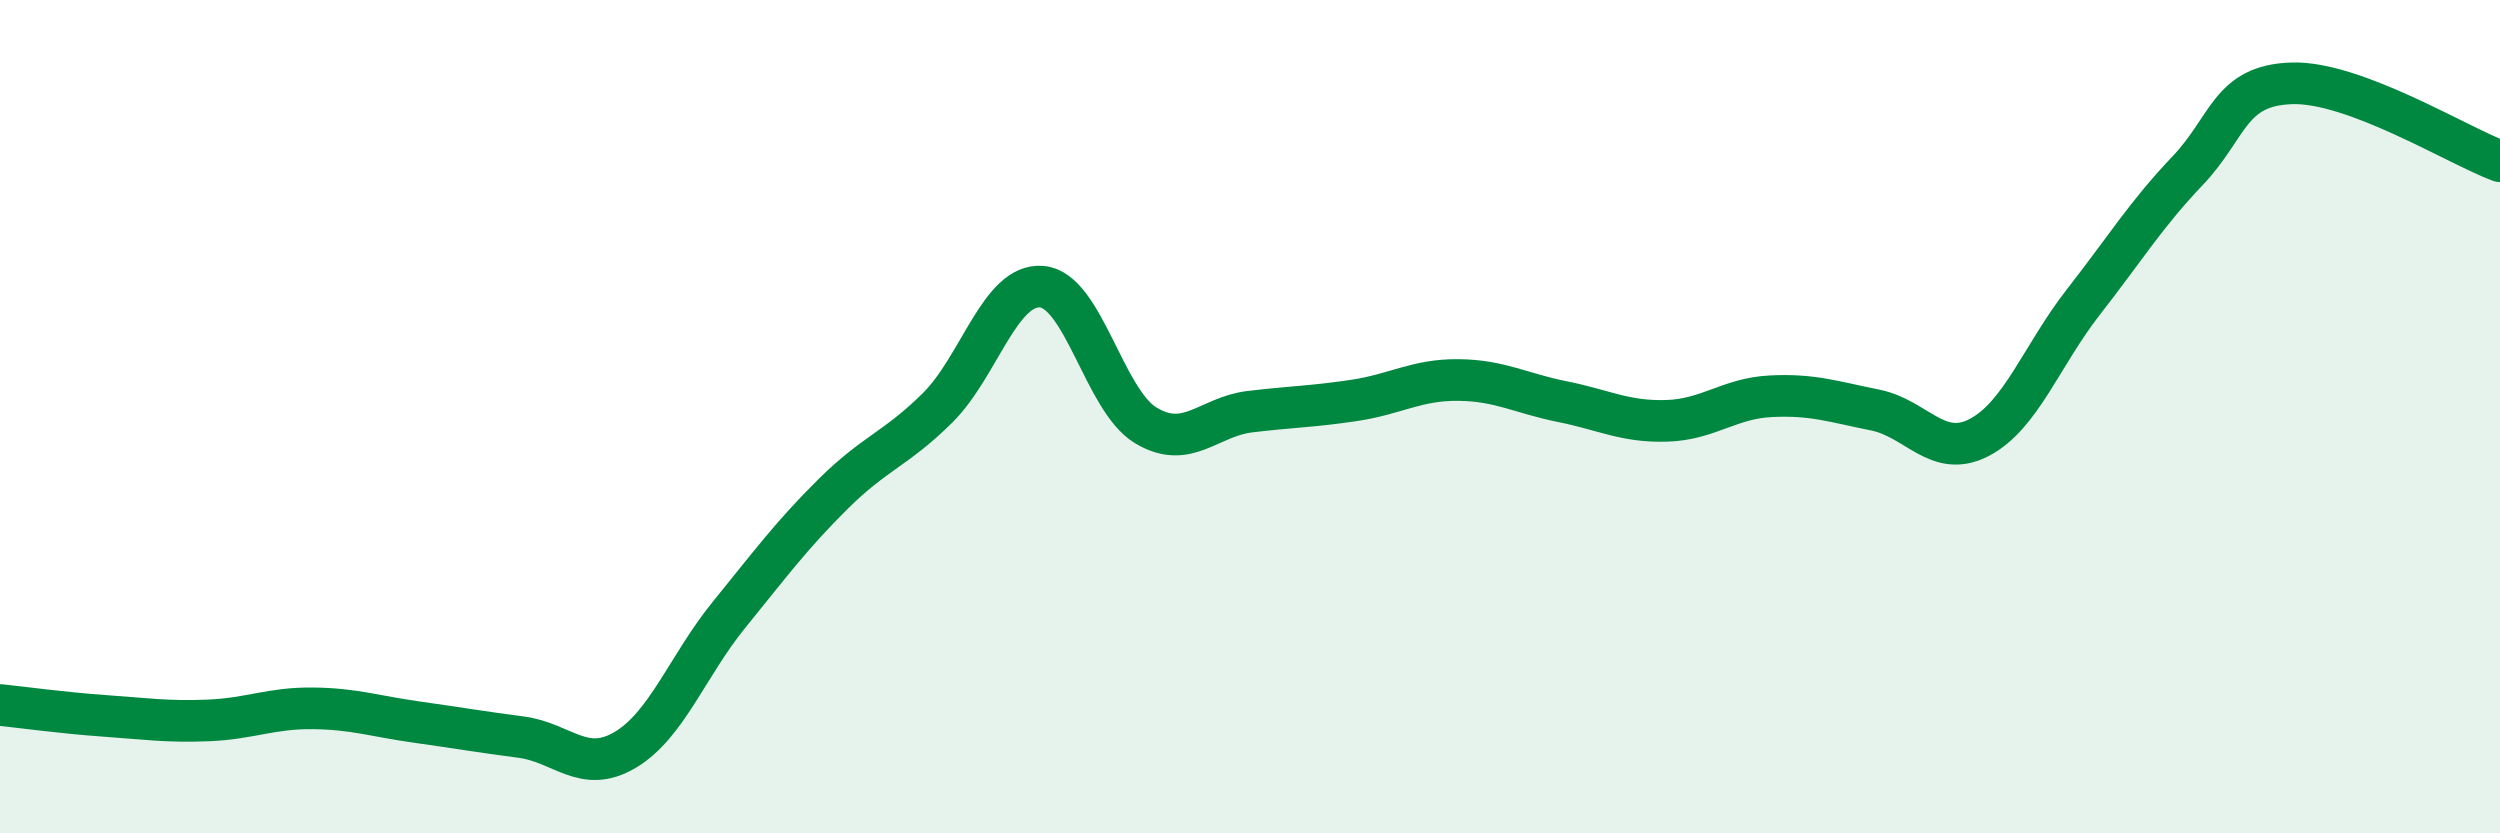
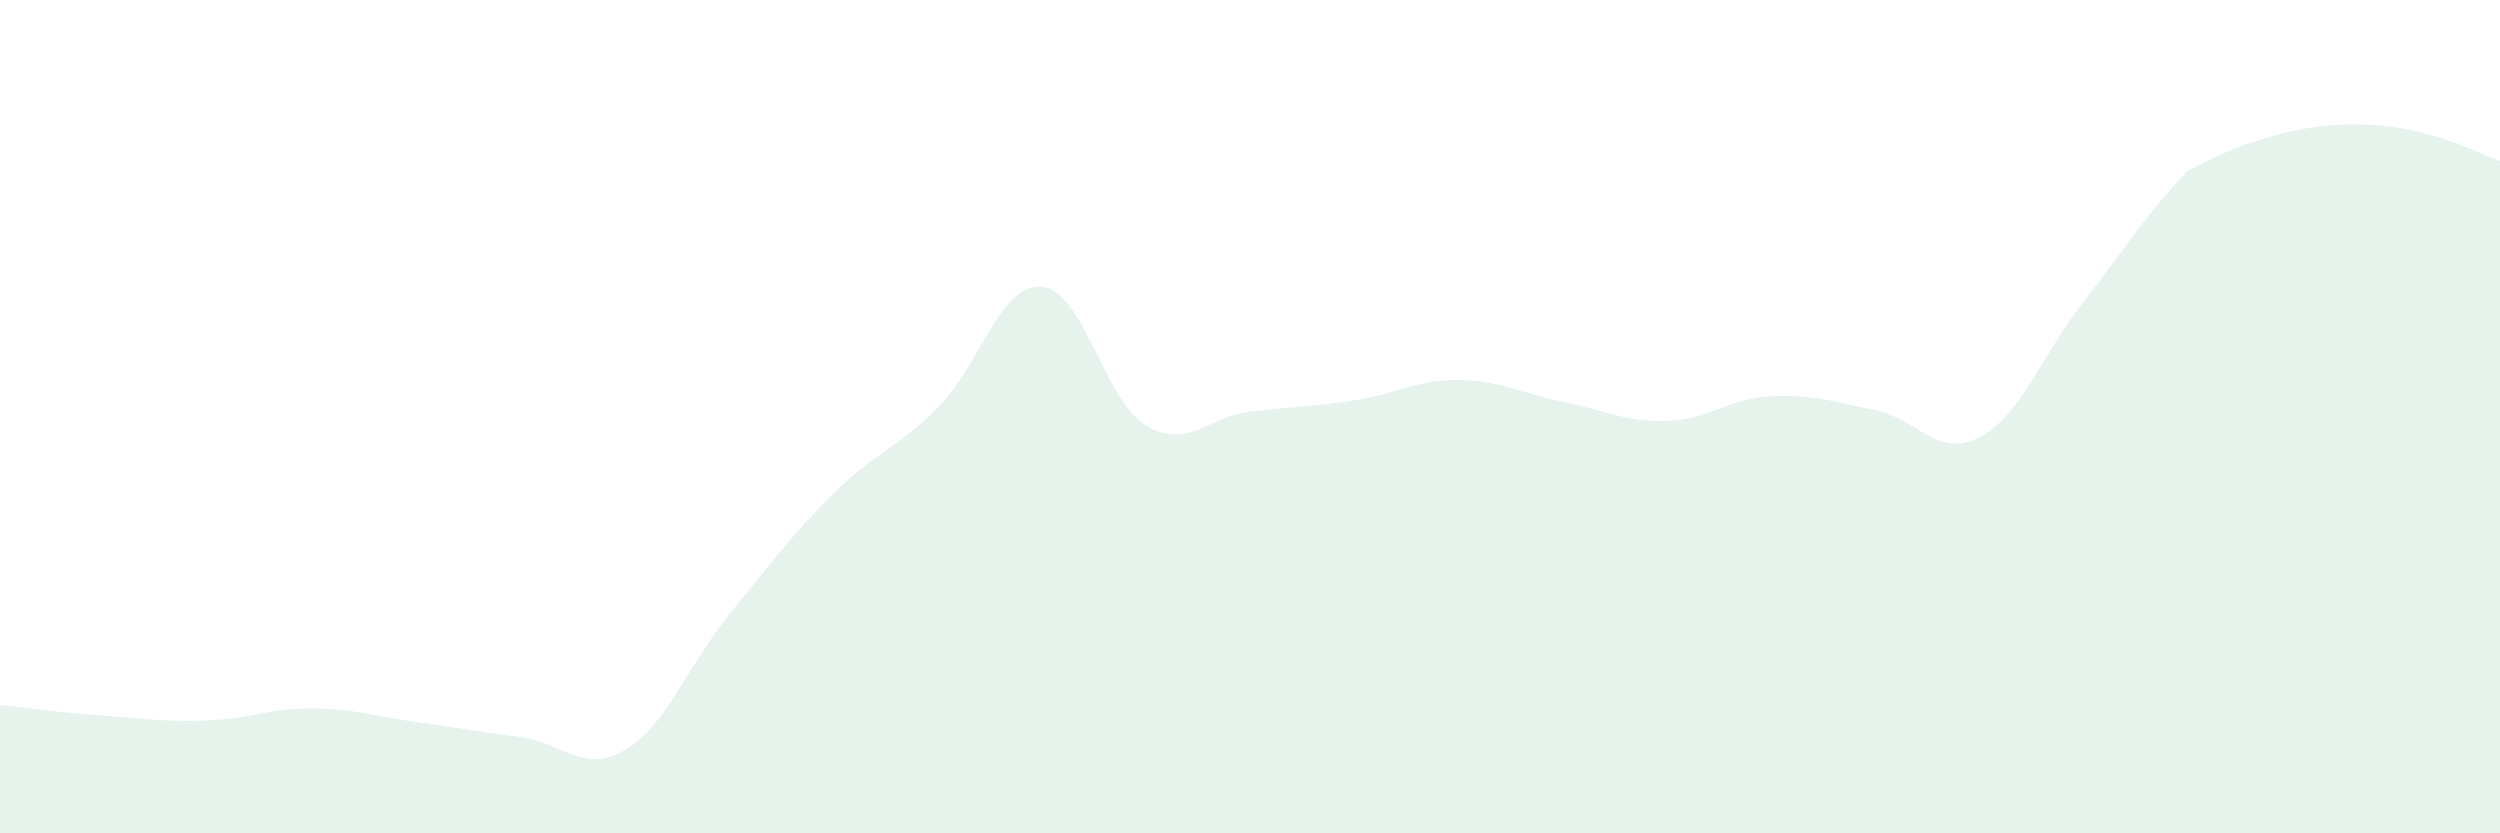
<svg xmlns="http://www.w3.org/2000/svg" width="60" height="20" viewBox="0 0 60 20">
-   <path d="M 0,16.92 C 0.5,16.97 1.5,17.11 2.5,17.18 C 3.5,17.25 4,17.33 5,17.29 C 6,17.25 6.5,16.99 7.5,17 C 8.5,17.01 9,17.19 10,17.33 C 11,17.47 11.5,17.56 12.5,17.69 C 13.5,17.82 14,18.59 15,18 C 16,17.41 16.5,15.98 17.5,14.75 C 18.5,13.52 19,12.84 20,11.85 C 21,10.86 21.5,10.78 22.5,9.79 C 23.5,8.8 24,6.8 25,6.88 C 26,6.96 26.5,9.61 27.5,10.21 C 28.5,10.81 29,10 30,9.88 C 31,9.76 31.5,9.76 32.5,9.61 C 33.5,9.46 34,9.11 35,9.12 C 36,9.13 36.5,9.44 37.5,9.64 C 38.5,9.84 39,10.13 40,10.1 C 41,10.07 41.5,9.56 42.5,9.51 C 43.5,9.46 44,9.64 45,9.84 C 46,10.04 46.5,11.02 47.5,10.5 C 48.5,9.98 49,8.53 50,7.25 C 51,5.97 51.5,5.15 52.5,4.1 C 53.5,3.05 53.5,2.05 55,2 C 56.5,1.95 59,3.5 60,3.87L60 20L0 20Z" fill="#008740" opacity="0.1" stroke-linecap="round" stroke-linejoin="round" />
-   <path d="M 0,16.92 C 0.5,16.97 1.5,17.11 2.5,17.18 C 3.5,17.25 4,17.33 5,17.29 C 6,17.25 6.5,16.99 7.5,17 C 8.5,17.01 9,17.19 10,17.33 C 11,17.47 11.5,17.56 12.5,17.69 C 13.5,17.82 14,18.59 15,18 C 16,17.41 16.5,15.98 17.5,14.75 C 18.5,13.52 19,12.84 20,11.85 C 21,10.86 21.5,10.78 22.5,9.79 C 23.5,8.8 24,6.8 25,6.88 C 26,6.96 26.5,9.61 27.5,10.21 C 28.5,10.81 29,10 30,9.88 C 31,9.76 31.5,9.76 32.5,9.61 C 33.5,9.46 34,9.11 35,9.12 C 36,9.13 36.5,9.44 37.5,9.64 C 38.5,9.84 39,10.13 40,10.1 C 41,10.07 41.5,9.56 42.5,9.51 C 43.5,9.46 44,9.64 45,9.84 C 46,10.04 46.5,11.02 47.5,10.5 C 48.5,9.98 49,8.53 50,7.25 C 51,5.97 51.5,5.15 52.5,4.1 C 53.5,3.05 53.5,2.05 55,2 C 56.5,1.95 59,3.5 60,3.87" stroke="#008740" stroke-width="1" fill="none" stroke-linecap="round" stroke-linejoin="round" />
+   <path d="M 0,16.92 C 0.5,16.97 1.5,17.11 2.5,17.18 C 3.5,17.25 4,17.33 5,17.29 C 6,17.25 6.5,16.99 7.5,17 C 8.5,17.01 9,17.19 10,17.33 C 11,17.47 11.5,17.56 12.5,17.69 C 13.5,17.82 14,18.59 15,18 C 16,17.41 16.5,15.98 17.5,14.75 C 18.5,13.52 19,12.84 20,11.85 C 21,10.86 21.5,10.78 22.5,9.79 C 23.5,8.8 24,6.8 25,6.88 C 26,6.96 26.5,9.61 27.5,10.21 C 28.5,10.81 29,10 30,9.88 C 31,9.76 31.5,9.76 32.5,9.61 C 33.5,9.46 34,9.11 35,9.12 C 36,9.13 36.5,9.44 37.5,9.64 C 38.5,9.84 39,10.13 40,10.1 C 41,10.07 41.5,9.56 42.5,9.51 C 43.5,9.46 44,9.64 45,9.84 C 46,10.04 46.5,11.02 47.5,10.5 C 48.5,9.98 49,8.53 50,7.25 C 51,5.97 51.5,5.15 52.5,4.1 C 56.5,1.95 59,3.5 60,3.87L60 20L0 20Z" fill="#008740" opacity="0.1" stroke-linecap="round" stroke-linejoin="round" />
</svg>